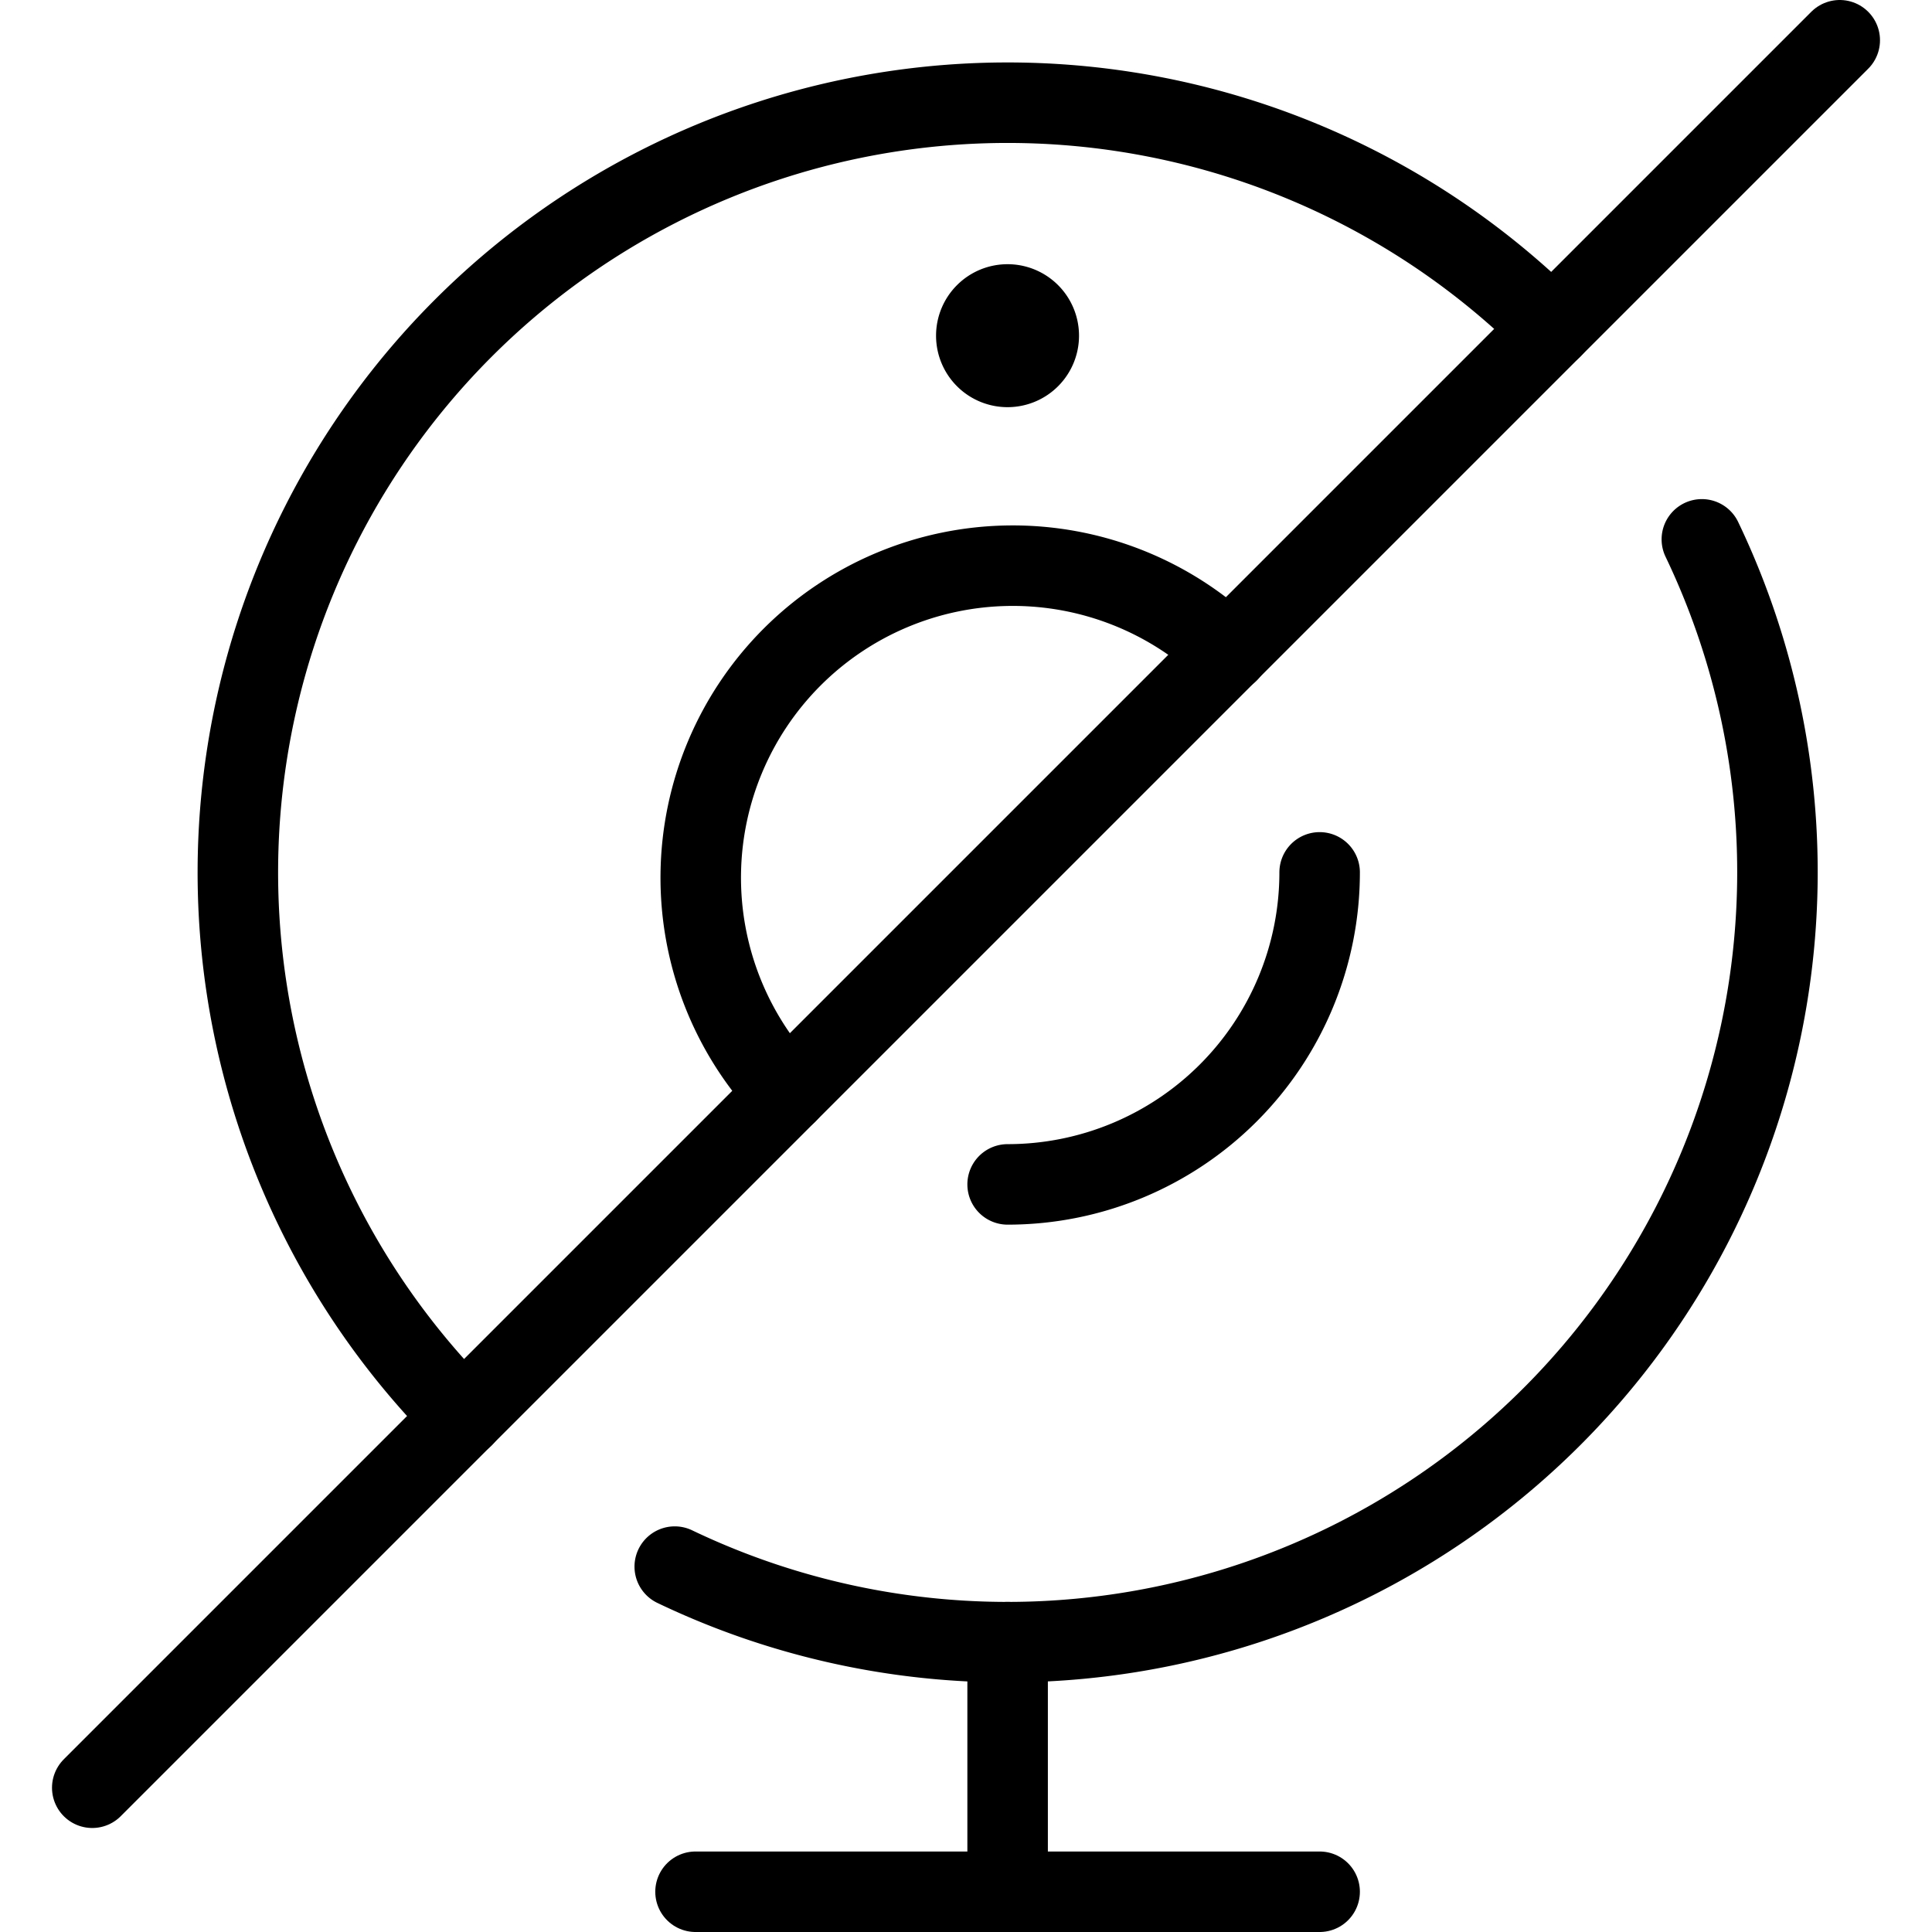
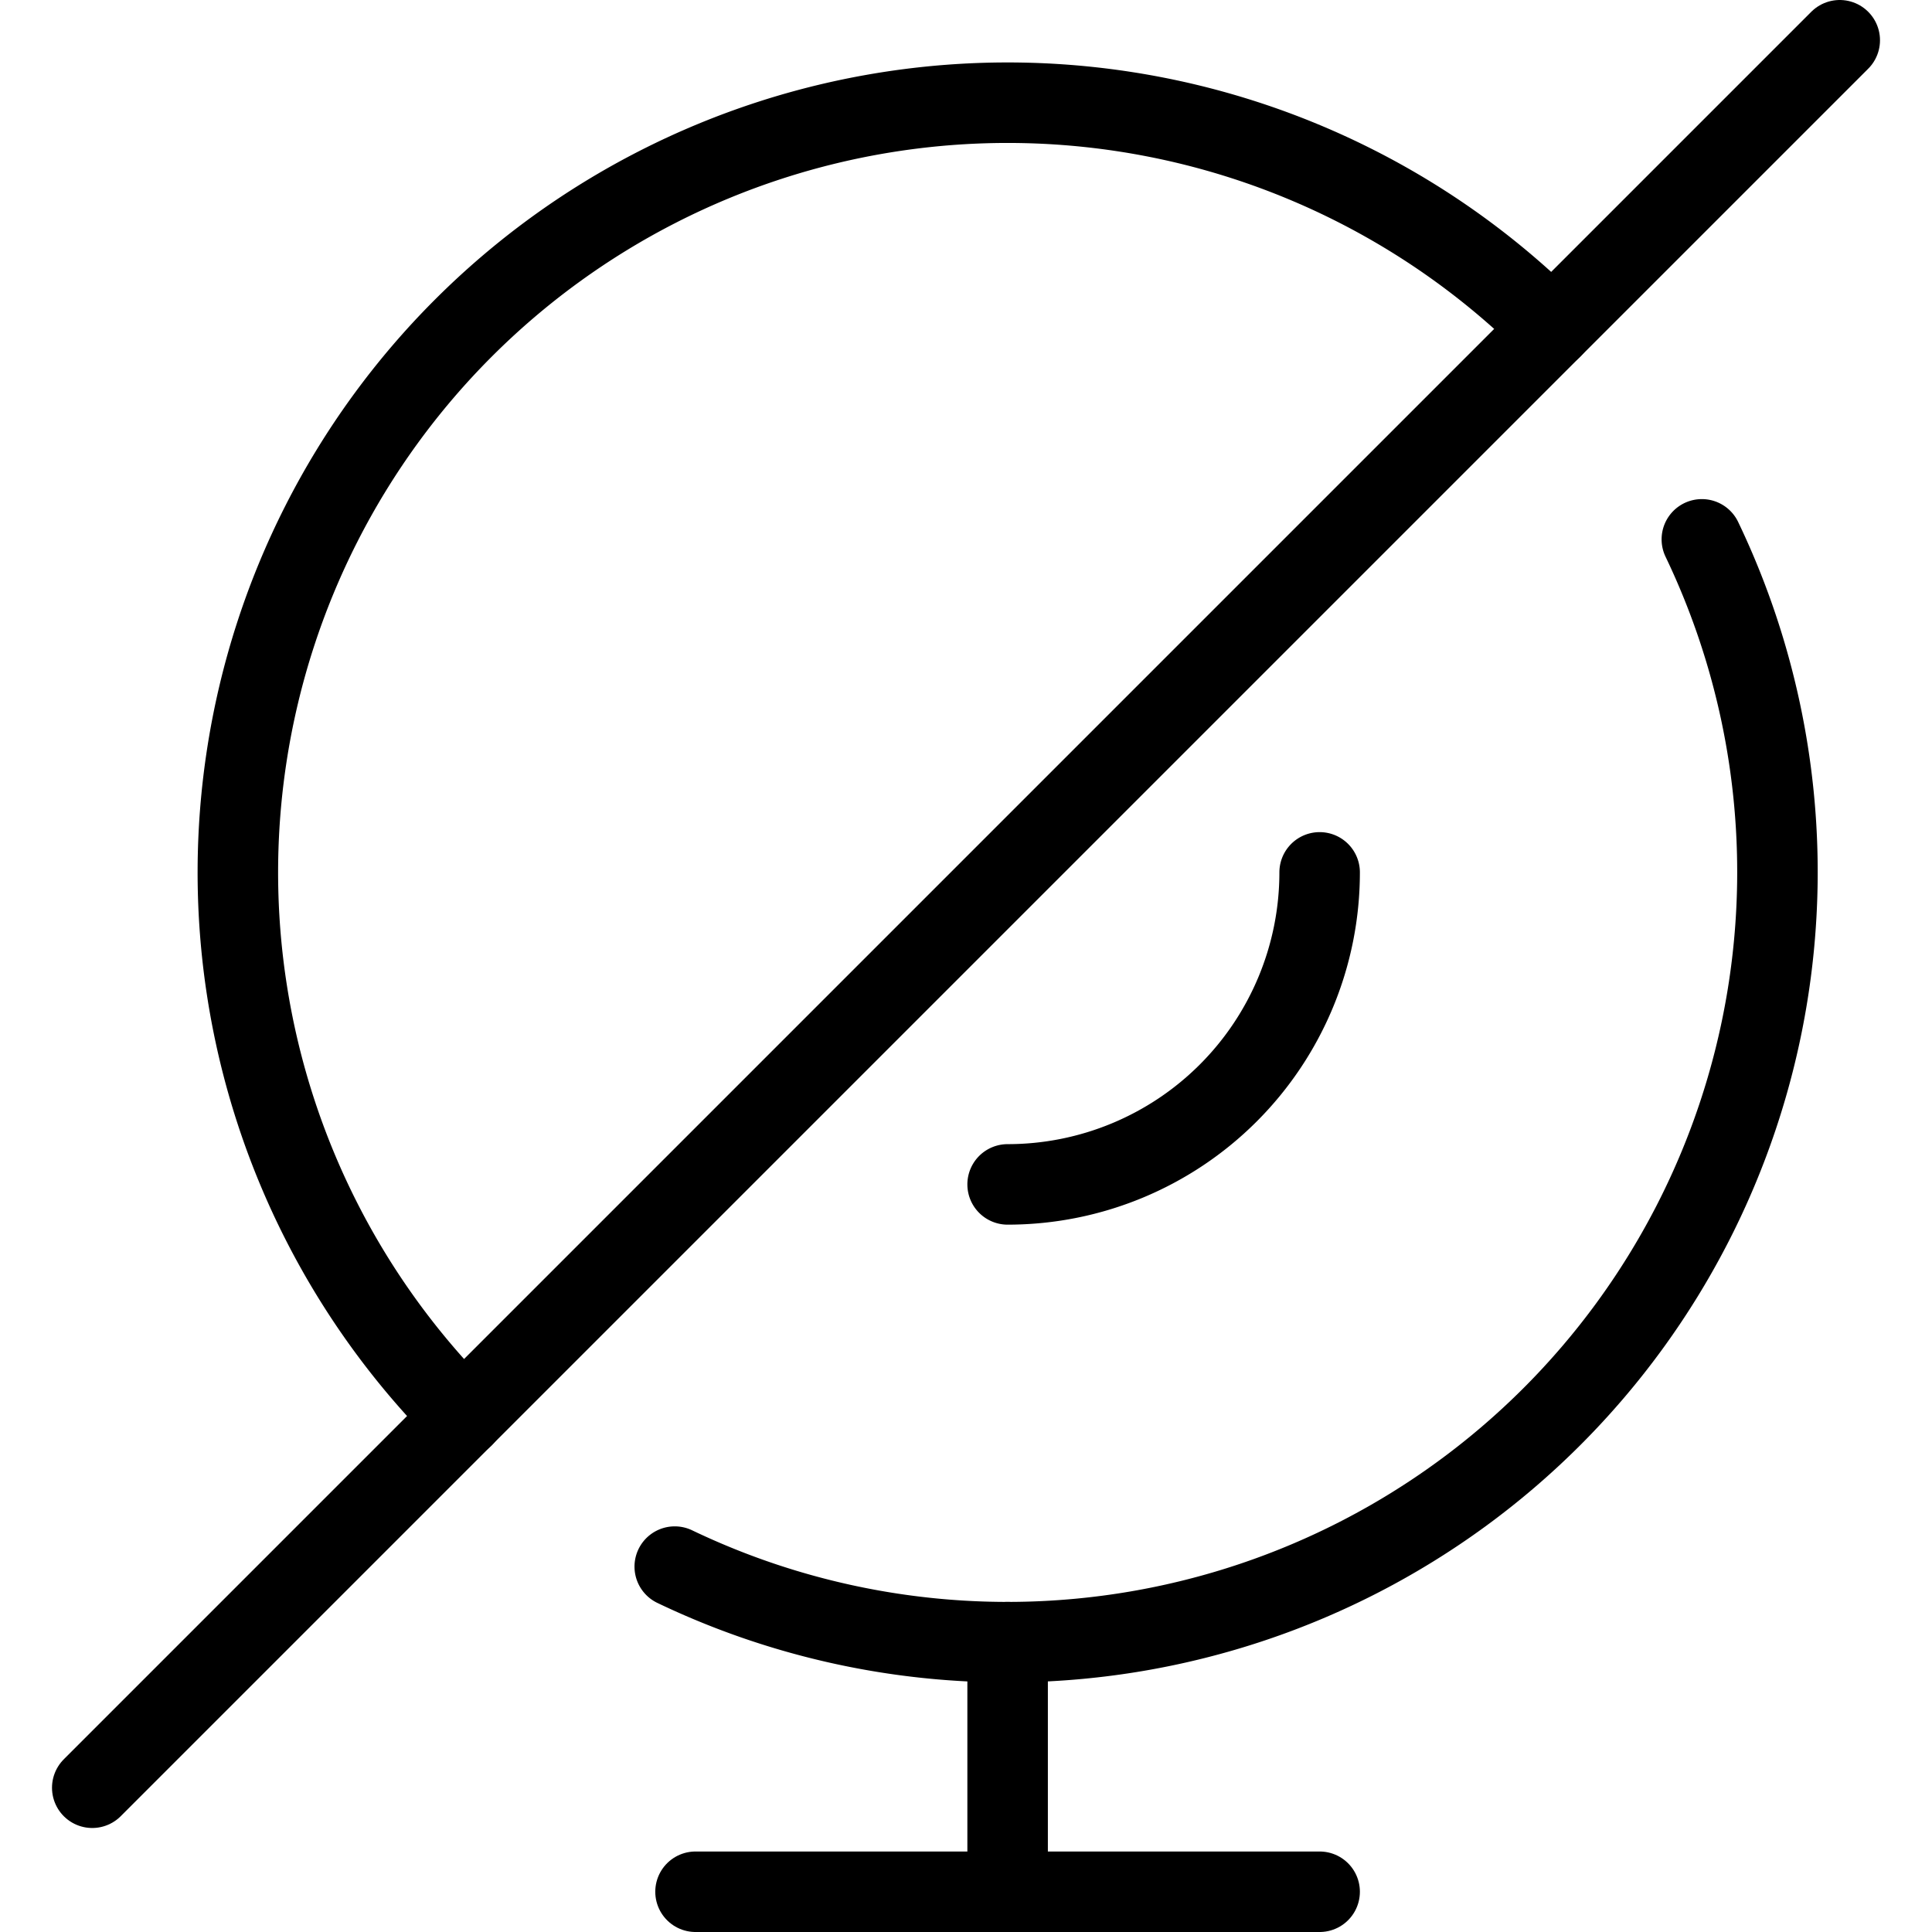
<svg xmlns="http://www.w3.org/2000/svg" viewBox="0 0 24 24">
  <g transform="matrix(1,0,0,1,0,0)">
    <defs>
      <style>.a{fill:none;stroke:#000000;stroke-linecap:round;stroke-linejoin:round;}</style>
    </defs>
    <path class="a" d="M21.141,6.7A9.566,9.566,0,0,1,8.382,19.461" />
    <path class="a" d="M16.393,10.837a3.876,3.876,0,0,1-3.876,3.876" />
-     <path class="a" d="M12.517,3.782a.388.388,0,1,0,.387.388.388.388,0,0,0-.387-.388h0" />
    <line class="a" x1="22.854" y1="0.5" x2="1.146" y2="22.208" />
    <line class="a" x1="12.517" y1="20.399" x2="12.517" y2="23.5" />
    <line class="a" x1="8.64" y1="23.5" x2="16.393" y2="23.5" />
-     <path class="a" d="M9.776,13.578A3.876,3.876,0,0,1,15.258,8.1" />
    <path class="a" d="M5.756,17.6A9.561,9.561,0,0,1,19.278,4.076" />
  </g>
</svg>